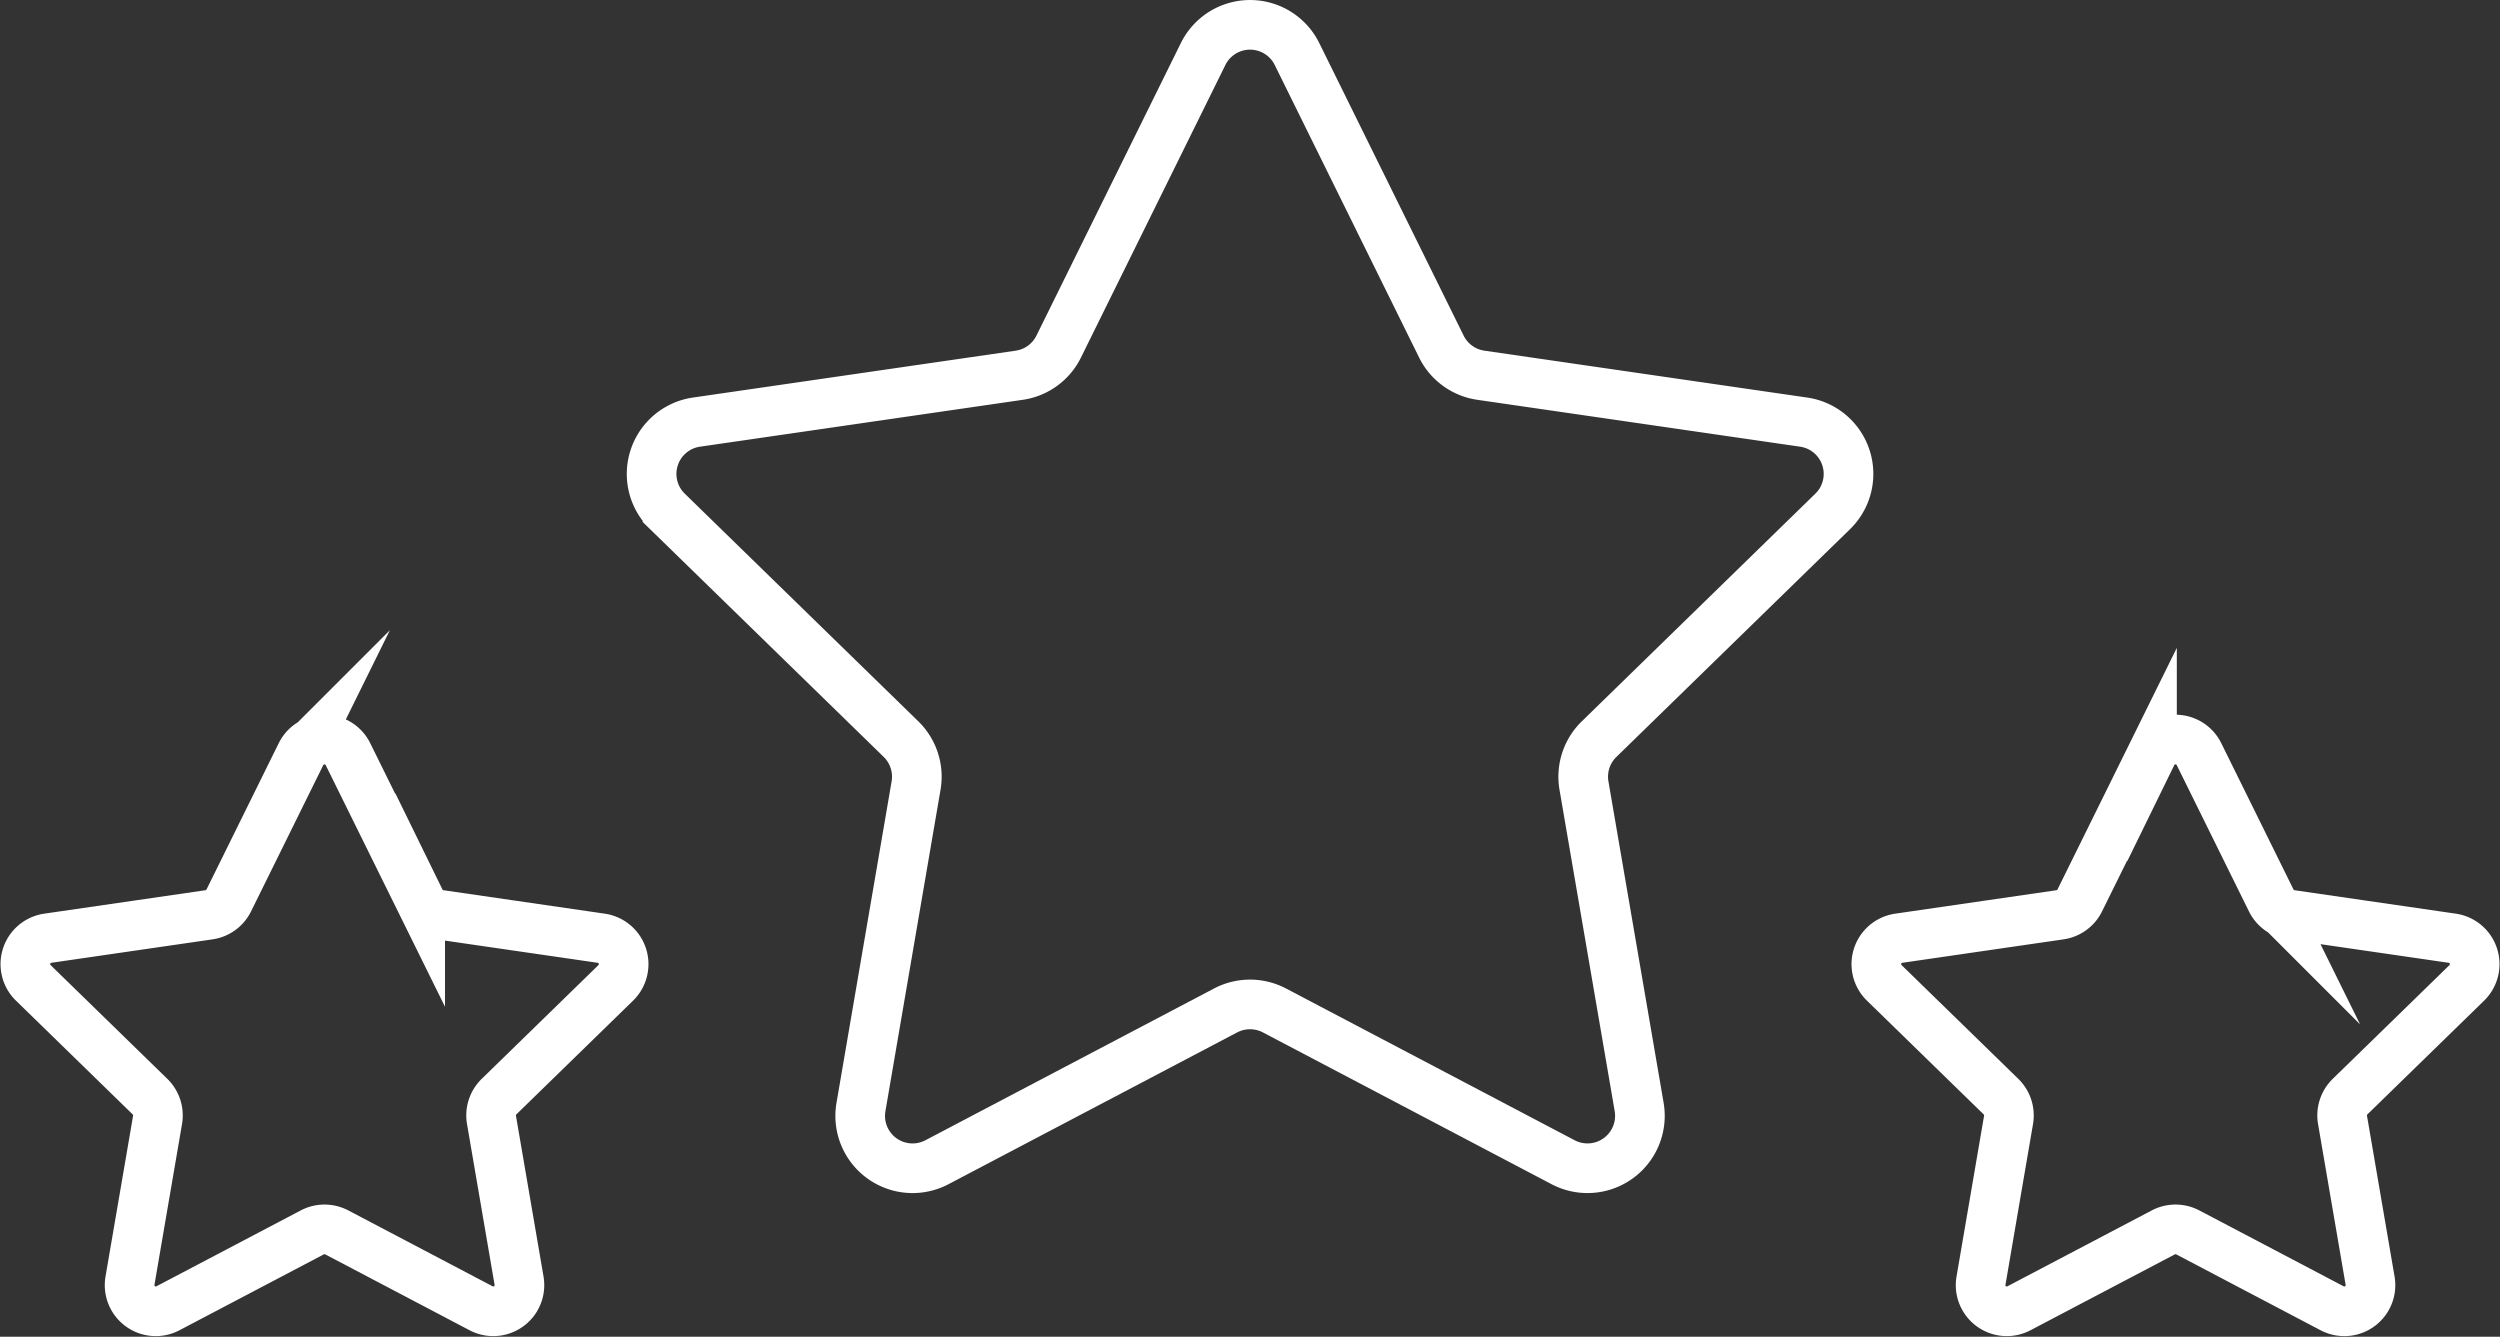
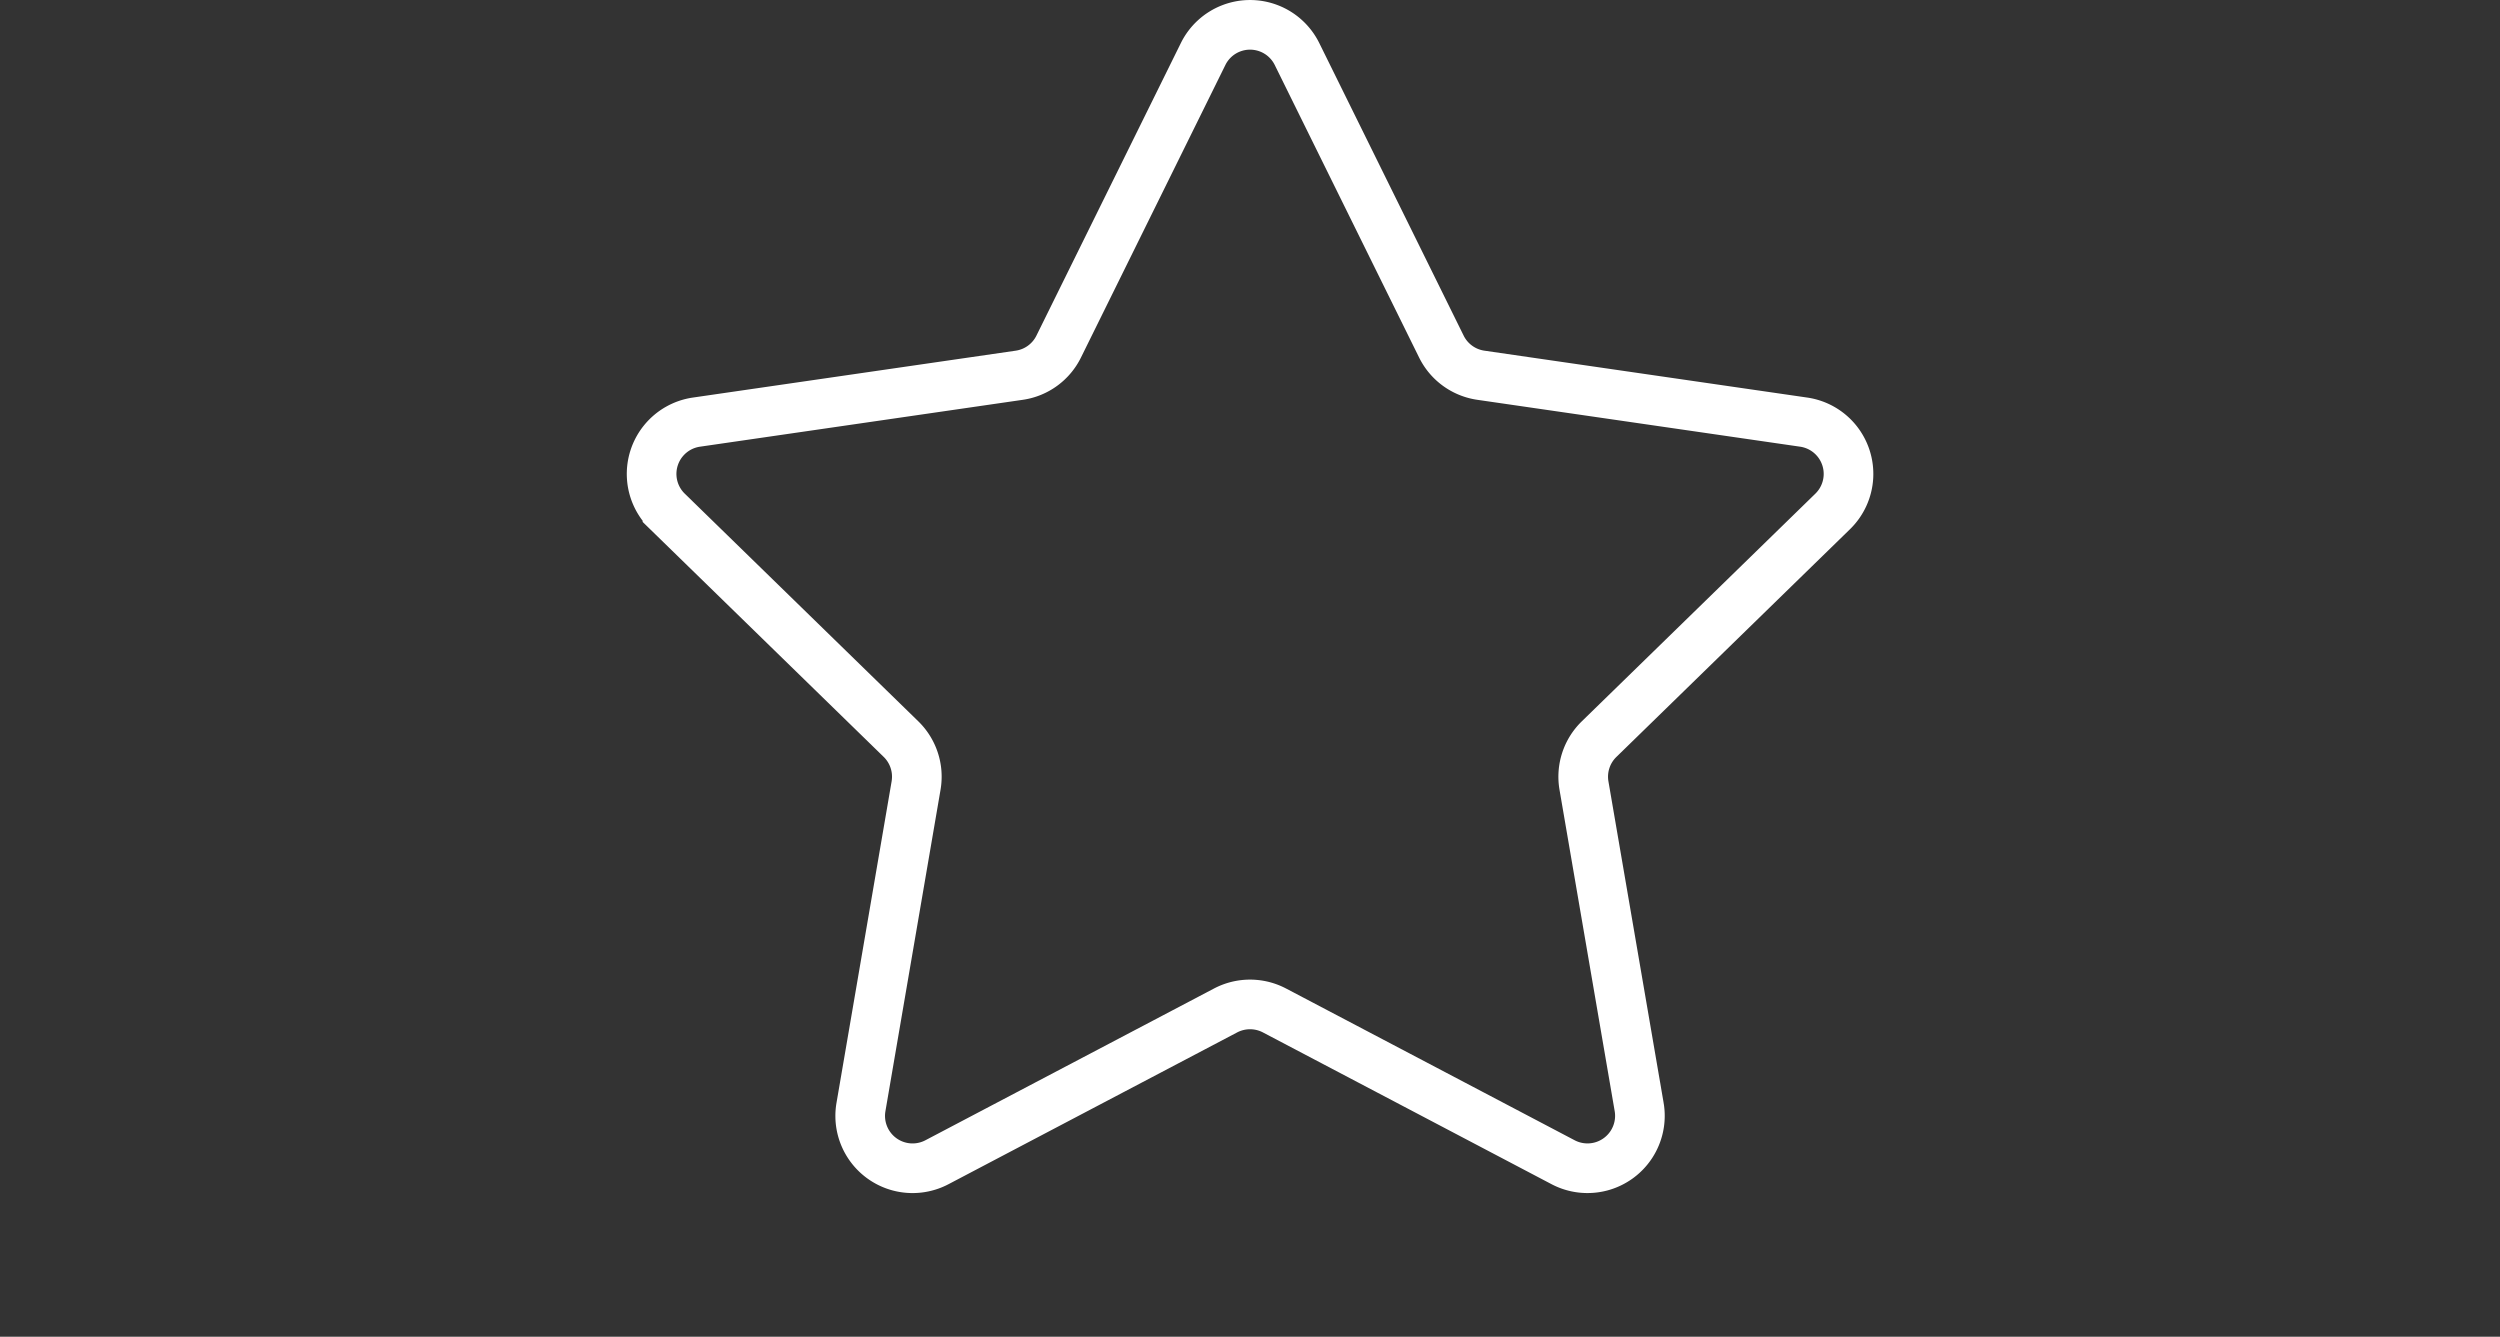
<svg xmlns="http://www.w3.org/2000/svg" width="100.73" height="53.861" viewBox="0 0 100.73 53.861">
  <rect x="0" y="0" width="100.73" height="53.861" fill="#333333" stroke="none" />
  <g id="Group_110" data-name="Group 110" transform="translate(-362.138 -193.167)">
    <path id="Path_154" data-name="Path 154" d="M399.5,195.344l5.817,11.787a2.11,2.11,0,0,0,1.589,1.155l13.007,1.889a2.109,2.109,0,0,1,1.169,3.6l-9.412,9.175a2.111,2.111,0,0,0-.608,1.867l2.224,12.953a2.112,2.112,0,0,1-3.063,2.226l-11.633-6.117a2.118,2.118,0,0,0-1.965,0l-11.633,6.117a2.11,2.11,0,0,1-3.061-2.226l2.221-12.953a2.116,2.116,0,0,0-.605-1.867l-9.412-9.175a2.109,2.109,0,0,1,1.169-3.6l13.007-1.889a2.107,2.107,0,0,0,1.587-1.155l5.819-11.787A2.109,2.109,0,0,1,399.5,195.344Z" transform="translate(14.897)" fill="none" stroke="#fff" stroke-linecap="round" stroke-miterlimit="10" stroke-width="2" />
-     <path id="Path_155" data-name="Path 155" d="M406.715,206.554l2.909,5.892a1.051,1.051,0,0,0,.793.578l6.5.945a1.055,1.055,0,0,1,.586,1.8l-4.706,4.586a1.058,1.058,0,0,0-.3.935l1.111,6.478a1.054,1.054,0,0,1-1.531,1.111l-5.816-3.058a1.061,1.061,0,0,0-.984,0l-5.817,3.058a1.054,1.054,0,0,1-1.53-1.111l1.11-6.478a1.058,1.058,0,0,0-.3-.935l-4.706-4.586a1.054,1.054,0,0,1,.583-1.8l6.5-.945a1.055,1.055,0,0,0,.793-.578l2.91-5.892A1.055,1.055,0,0,1,406.715,206.554Z" transform="translate(44.026 17.001)" fill="none" stroke="#fff" stroke-linecap="round" stroke-miterlimit="10" stroke-width="2" />
-     <path id="Path_156" data-name="Path 156" d="M376.159,206.554l2.909,5.892a1.051,1.051,0,0,0,.793.578l6.5.945a1.055,1.055,0,0,1,.586,1.8l-4.706,4.586a1.058,1.058,0,0,0-.3.935l1.111,6.478a1.054,1.054,0,0,1-1.53,1.111l-5.816-3.058a1.061,1.061,0,0,0-.984,0l-5.817,3.058a1.054,1.054,0,0,1-1.53-1.111l1.111-6.478a1.058,1.058,0,0,0-.3-.935l-4.706-4.586a1.054,1.054,0,0,1,.583-1.8l6.5-.945a1.055,1.055,0,0,0,.793-.578l2.909-5.892A1.055,1.055,0,0,1,376.159,206.554Z" transform="translate(0 17.001)" fill="none" stroke="#fff" stroke-linecap="round" stroke-miterlimit="10" stroke-width="2" />
  </g>
</svg>